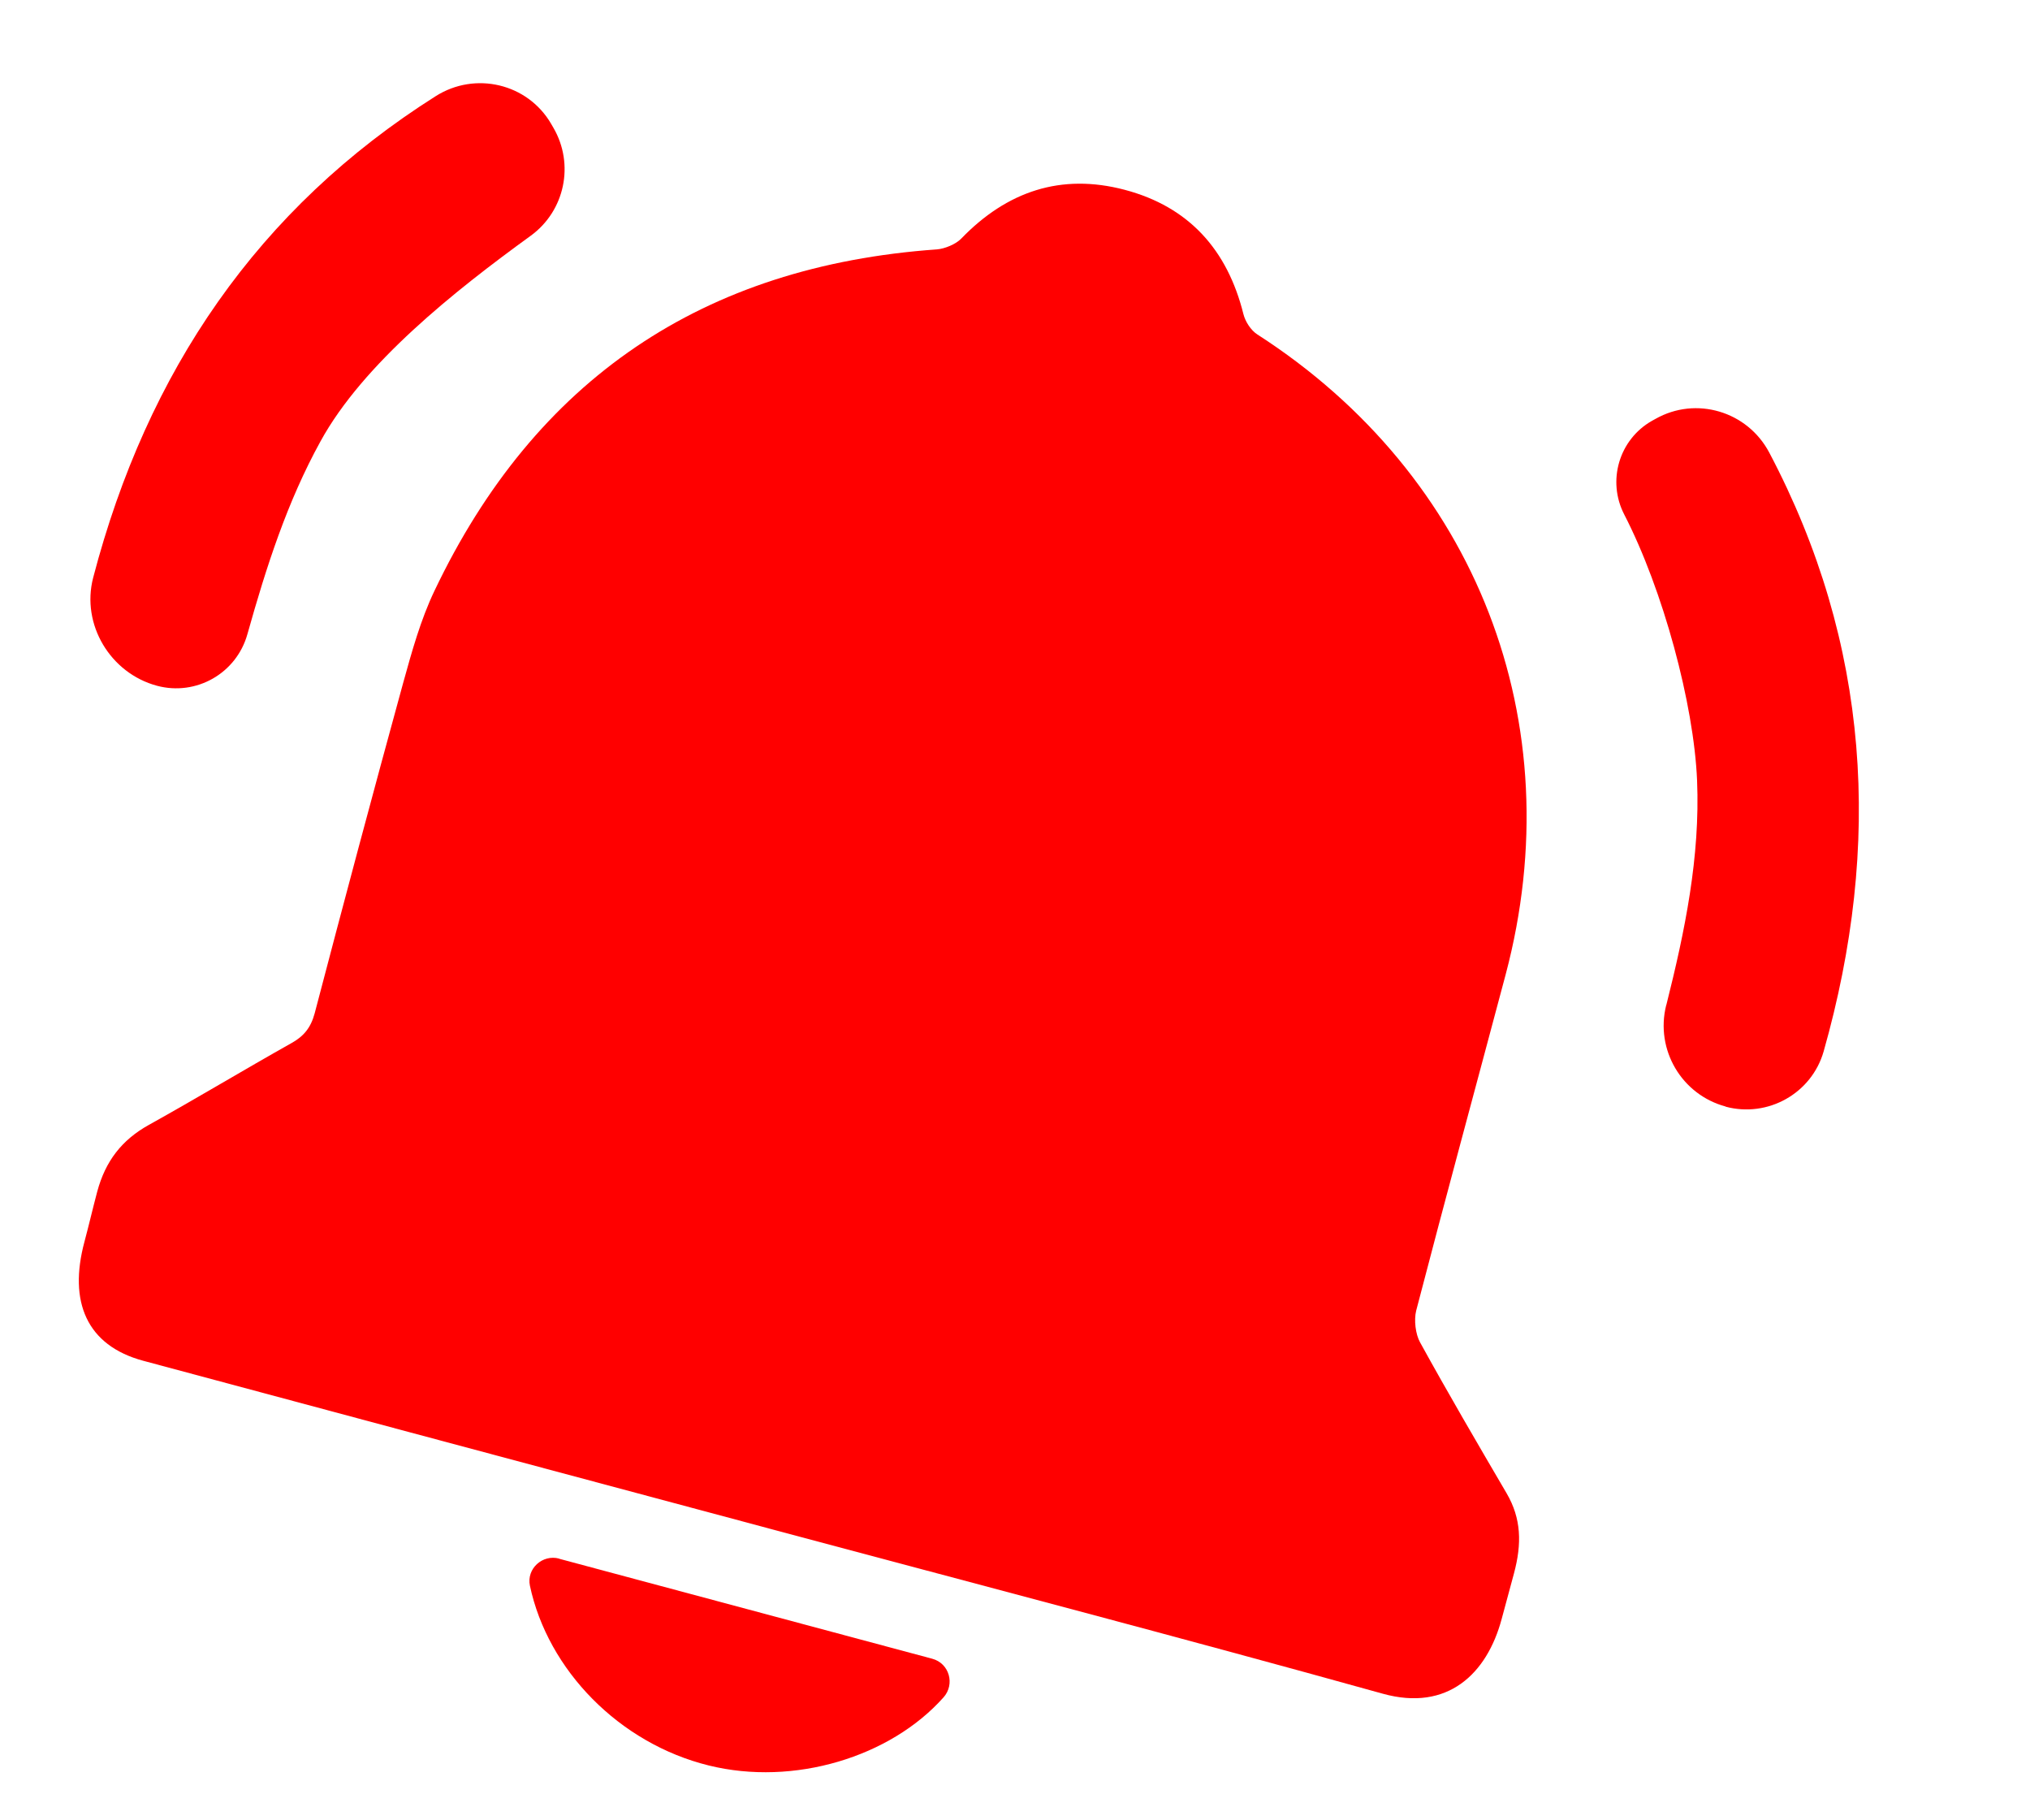
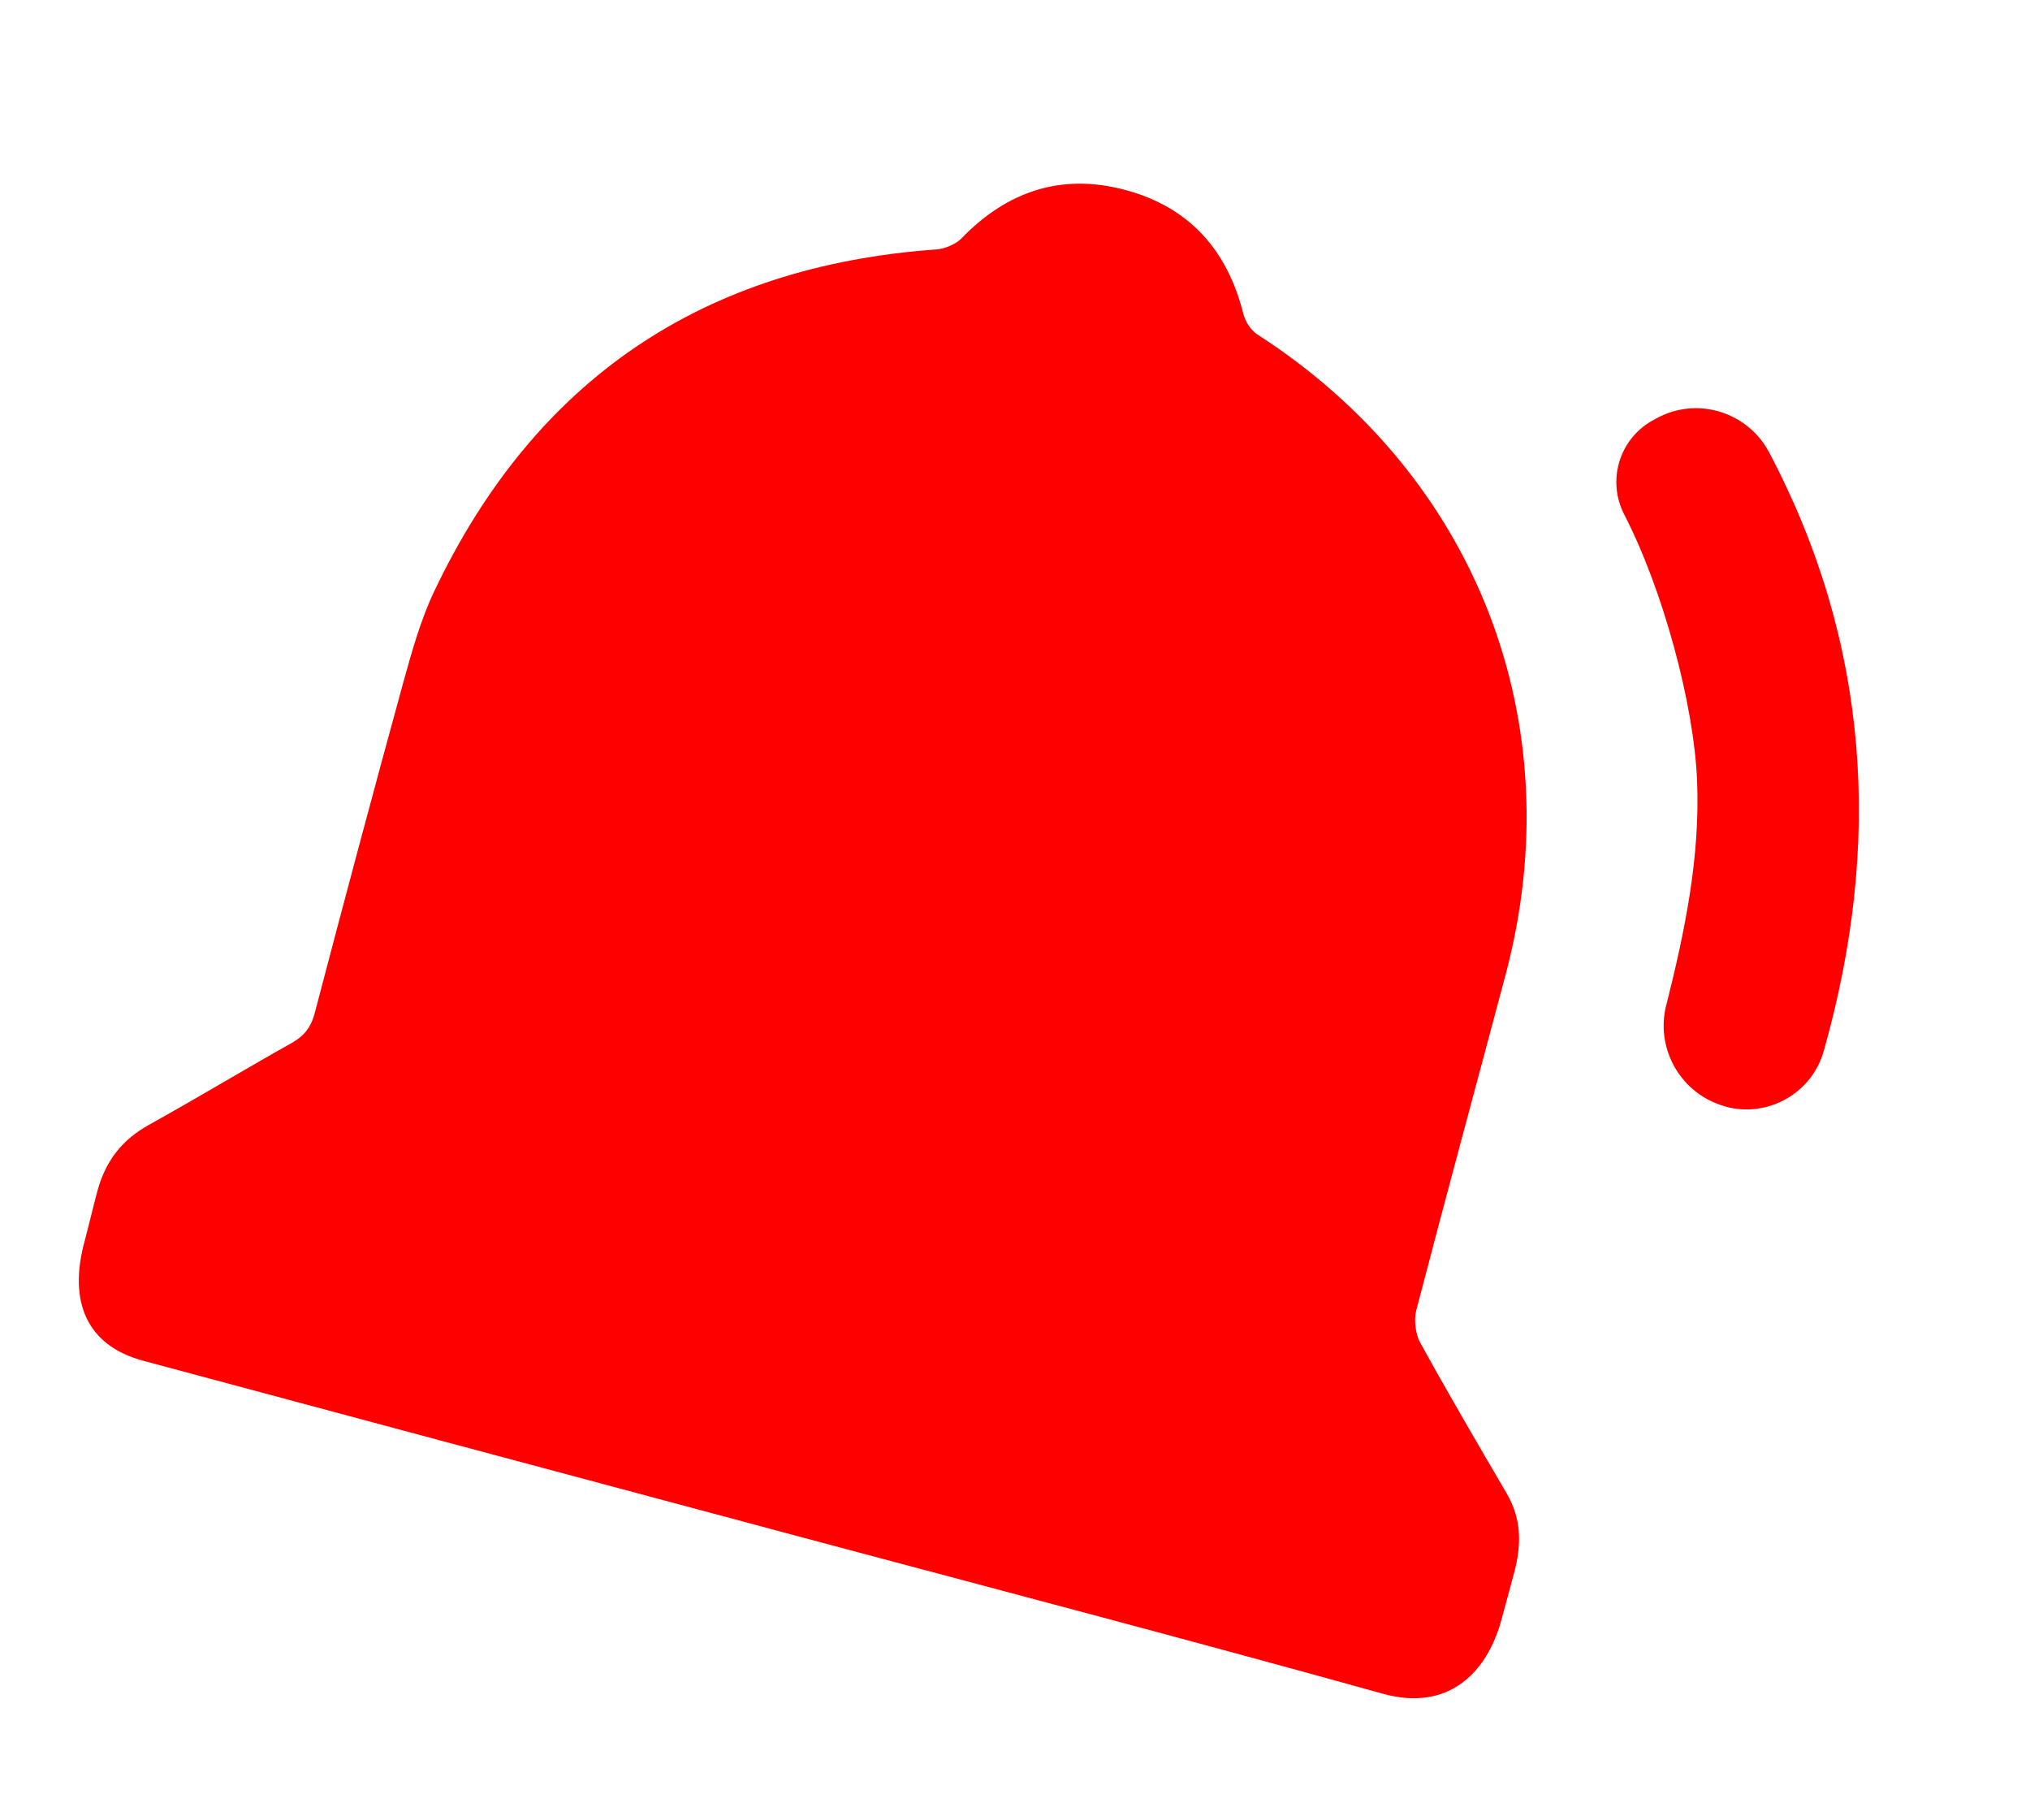
<svg xmlns="http://www.w3.org/2000/svg" width="29" height="26" viewBox="0 0 29 26" fill="none">
  <path d="M10.981 21.831C13.906 22.614 16.836 23.38 19.755 24.192C20.681 24.449 21.242 23.907 21.452 23.126C21.51 22.91 21.564 22.714 21.628 22.474C21.742 22.05 21.734 21.69 21.523 21.329C21.105 20.615 20.686 19.899 20.287 19.174C20.221 19.056 20.198 18.853 20.231 18.721C20.648 17.119 21.083 15.522 21.509 13.921C22.465 10.318 21.094 6.793 17.962 4.777C17.87 4.718 17.79 4.594 17.763 4.486C17.535 3.571 16.987 2.954 16.067 2.711C15.158 2.471 14.384 2.733 13.732 3.408C13.655 3.488 13.497 3.553 13.386 3.562C10.047 3.798 7.646 5.416 6.206 8.44C6.008 8.855 5.883 9.309 5.759 9.756C5.328 11.326 4.908 12.9 4.495 14.475C4.44 14.678 4.341 14.801 4.162 14.9C3.48 15.283 2.809 15.688 2.127 16.067C1.738 16.283 1.506 16.586 1.389 17.02C1.322 17.273 1.27 17.499 1.206 17.738C0.977 18.591 1.235 19.217 2.045 19.436C4.575 20.117 7.105 20.792 9.635 21.47C10.083 21.59 10.531 21.71 10.979 21.83L10.981 21.831Z" fill="#FF0000" />
  <path d="M24.652 15.807C25.254 15.968 25.88 15.619 26.052 15.018C26.89 12.064 26.715 9.193 25.275 6.464C24.963 5.874 24.229 5.655 23.65 5.983L23.601 6.01C23.129 6.277 22.955 6.869 23.204 7.35C23.758 8.425 24.198 10.053 24.244 11.148C24.289 12.242 24.07 13.299 23.806 14.35L23.802 14.361C23.645 14.994 24.023 15.636 24.653 15.805L24.652 15.807Z" fill="#FF0000" />
-   <path d="M7.873 1.768C7.537 1.192 6.789 1.016 6.225 1.373C3.691 2.975 2.102 5.301 1.331 8.251C1.157 8.919 1.576 9.616 2.243 9.795C2.803 9.945 3.378 9.617 3.534 9.059L3.537 9.049C3.803 8.102 4.102 7.168 4.579 6.303C5.187 5.194 6.491 4.158 7.582 3.367C8.07 3.012 8.209 2.346 7.906 1.825C7.896 1.807 7.885 1.788 7.874 1.77L7.873 1.768Z" fill="#FF0000" />
-   <path d="M7.988 22.262C7.75 22.198 7.52 22.406 7.57 22.648C7.826 23.854 8.847 24.902 10.126 25.217C11.342 25.517 12.72 25.096 13.478 24.245C13.647 24.057 13.562 23.757 13.317 23.692L7.988 22.264L7.988 22.262Z" fill="#FF0000" />
</svg>